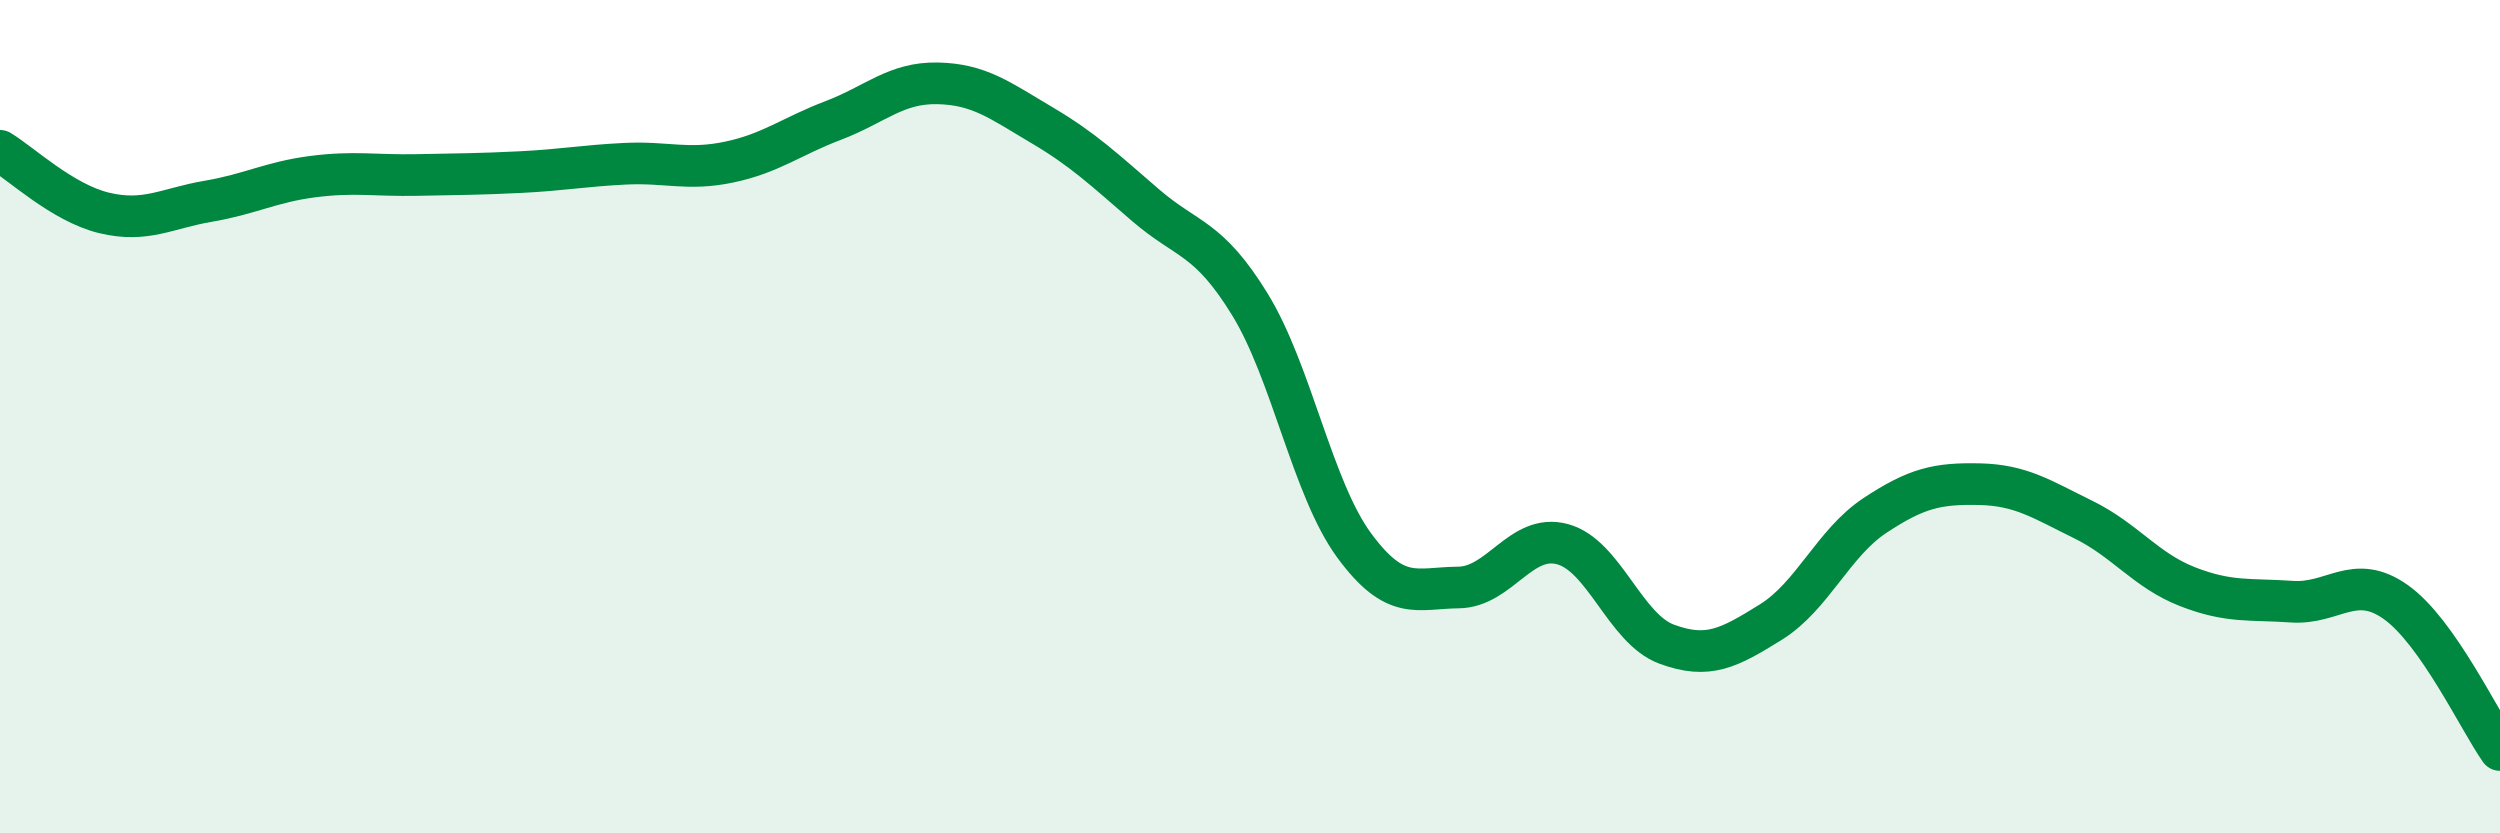
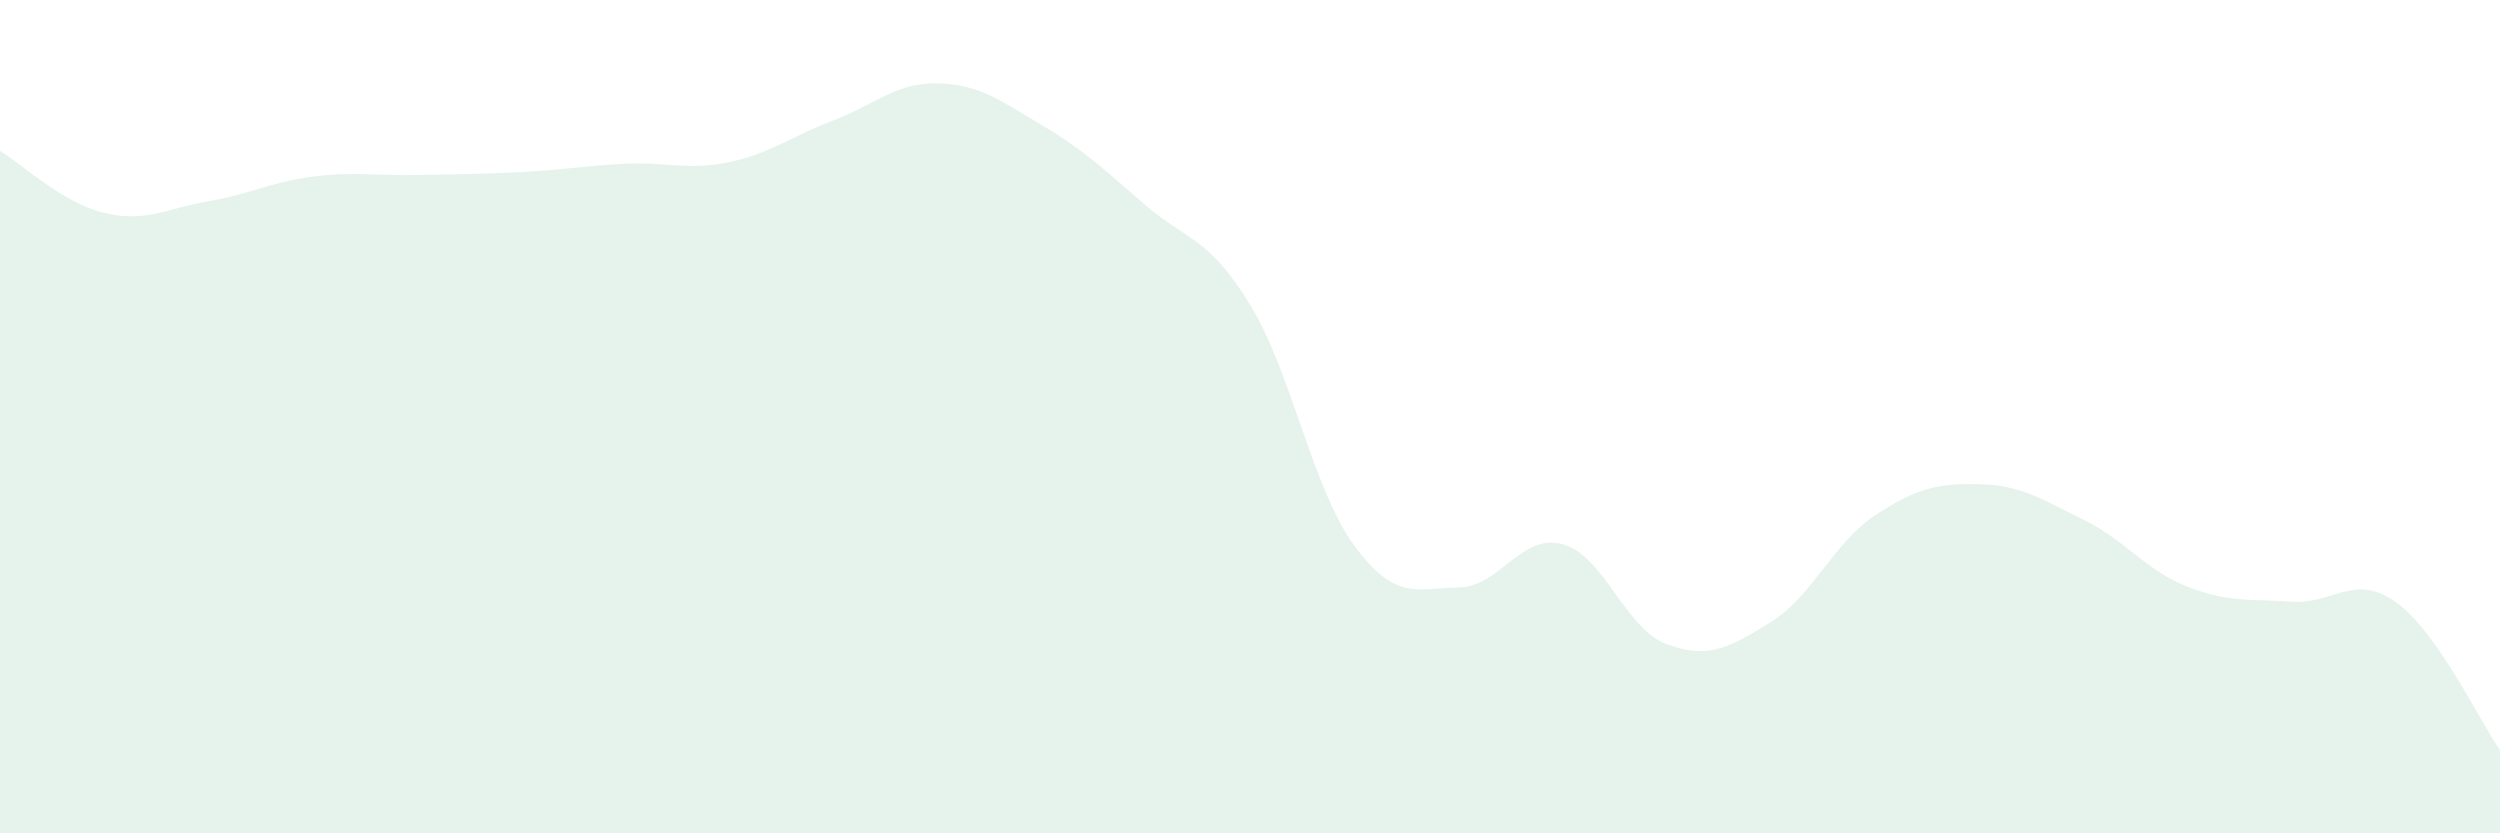
<svg xmlns="http://www.w3.org/2000/svg" width="60" height="20" viewBox="0 0 60 20">
  <path d="M 0,3.62 C 0.5,3.92 1.5,4.87 2.5,5.11 C 3.5,5.35 4,5 5,4.83 C 6,4.66 6.5,4.37 7.5,4.24 C 8.5,4.11 9,4.22 10,4.2 C 11,4.18 11.5,4.18 12.5,4.13 C 13.5,4.08 14,3.98 15,3.93 C 16,3.88 16.5,4.1 17.5,3.89 C 18.5,3.68 19,3.27 20,2.89 C 21,2.51 21.5,1.98 22.5,2 C 23.5,2.02 24,2.41 25,3 C 26,3.59 26.5,4.07 27.5,4.93 C 28.5,5.79 29,5.68 30,7.31 C 31,8.94 31.5,11.73 32.5,13.09 C 33.5,14.45 34,14.11 35,14.1 C 36,14.09 36.5,12.79 37.5,13.06 C 38.5,13.33 39,15.09 40,15.46 C 41,15.83 41.5,15.55 42.5,14.93 C 43.5,14.31 44,13.03 45,12.37 C 46,11.71 46.5,11.6 47.5,11.62 C 48.5,11.64 49,11.98 50,12.47 C 51,12.96 51.5,13.69 52.5,14.08 C 53.5,14.47 54,14.37 55,14.44 C 56,14.51 56.5,13.74 57.5,14.45 C 58.5,15.16 59.5,17.29 60,18L60 20L0 20Z" fill="#008740" opacity="0.1" stroke-linecap="round" stroke-linejoin="round" />
-   <path d="M 0,3.62 C 0.5,3.92 1.5,4.87 2.5,5.11 C 3.5,5.35 4,5 5,4.83 C 6,4.66 6.5,4.37 7.5,4.24 C 8.5,4.11 9,4.22 10,4.2 C 11,4.18 11.5,4.18 12.5,4.13 C 13.5,4.08 14,3.98 15,3.93 C 16,3.88 16.5,4.1 17.5,3.89 C 18.5,3.68 19,3.27 20,2.89 C 21,2.51 21.5,1.98 22.5,2 C 23.5,2.02 24,2.41 25,3 C 26,3.59 26.5,4.07 27.5,4.93 C 28.5,5.79 29,5.68 30,7.31 C 31,8.94 31.5,11.73 32.5,13.09 C 33.5,14.45 34,14.11 35,14.1 C 36,14.09 36.5,12.79 37.5,13.06 C 38.5,13.33 39,15.09 40,15.46 C 41,15.83 41.5,15.55 42.5,14.93 C 43.5,14.31 44,13.03 45,12.37 C 46,11.71 46.5,11.6 47.5,11.62 C 48.5,11.64 49,11.98 50,12.47 C 51,12.96 51.5,13.69 52.5,14.08 C 53.5,14.47 54,14.37 55,14.44 C 56,14.51 56.5,13.74 57.5,14.45 C 58.5,15.16 59.5,17.29 60,18" stroke="#008740" stroke-width="1" fill="none" stroke-linecap="round" stroke-linejoin="round" />
</svg>